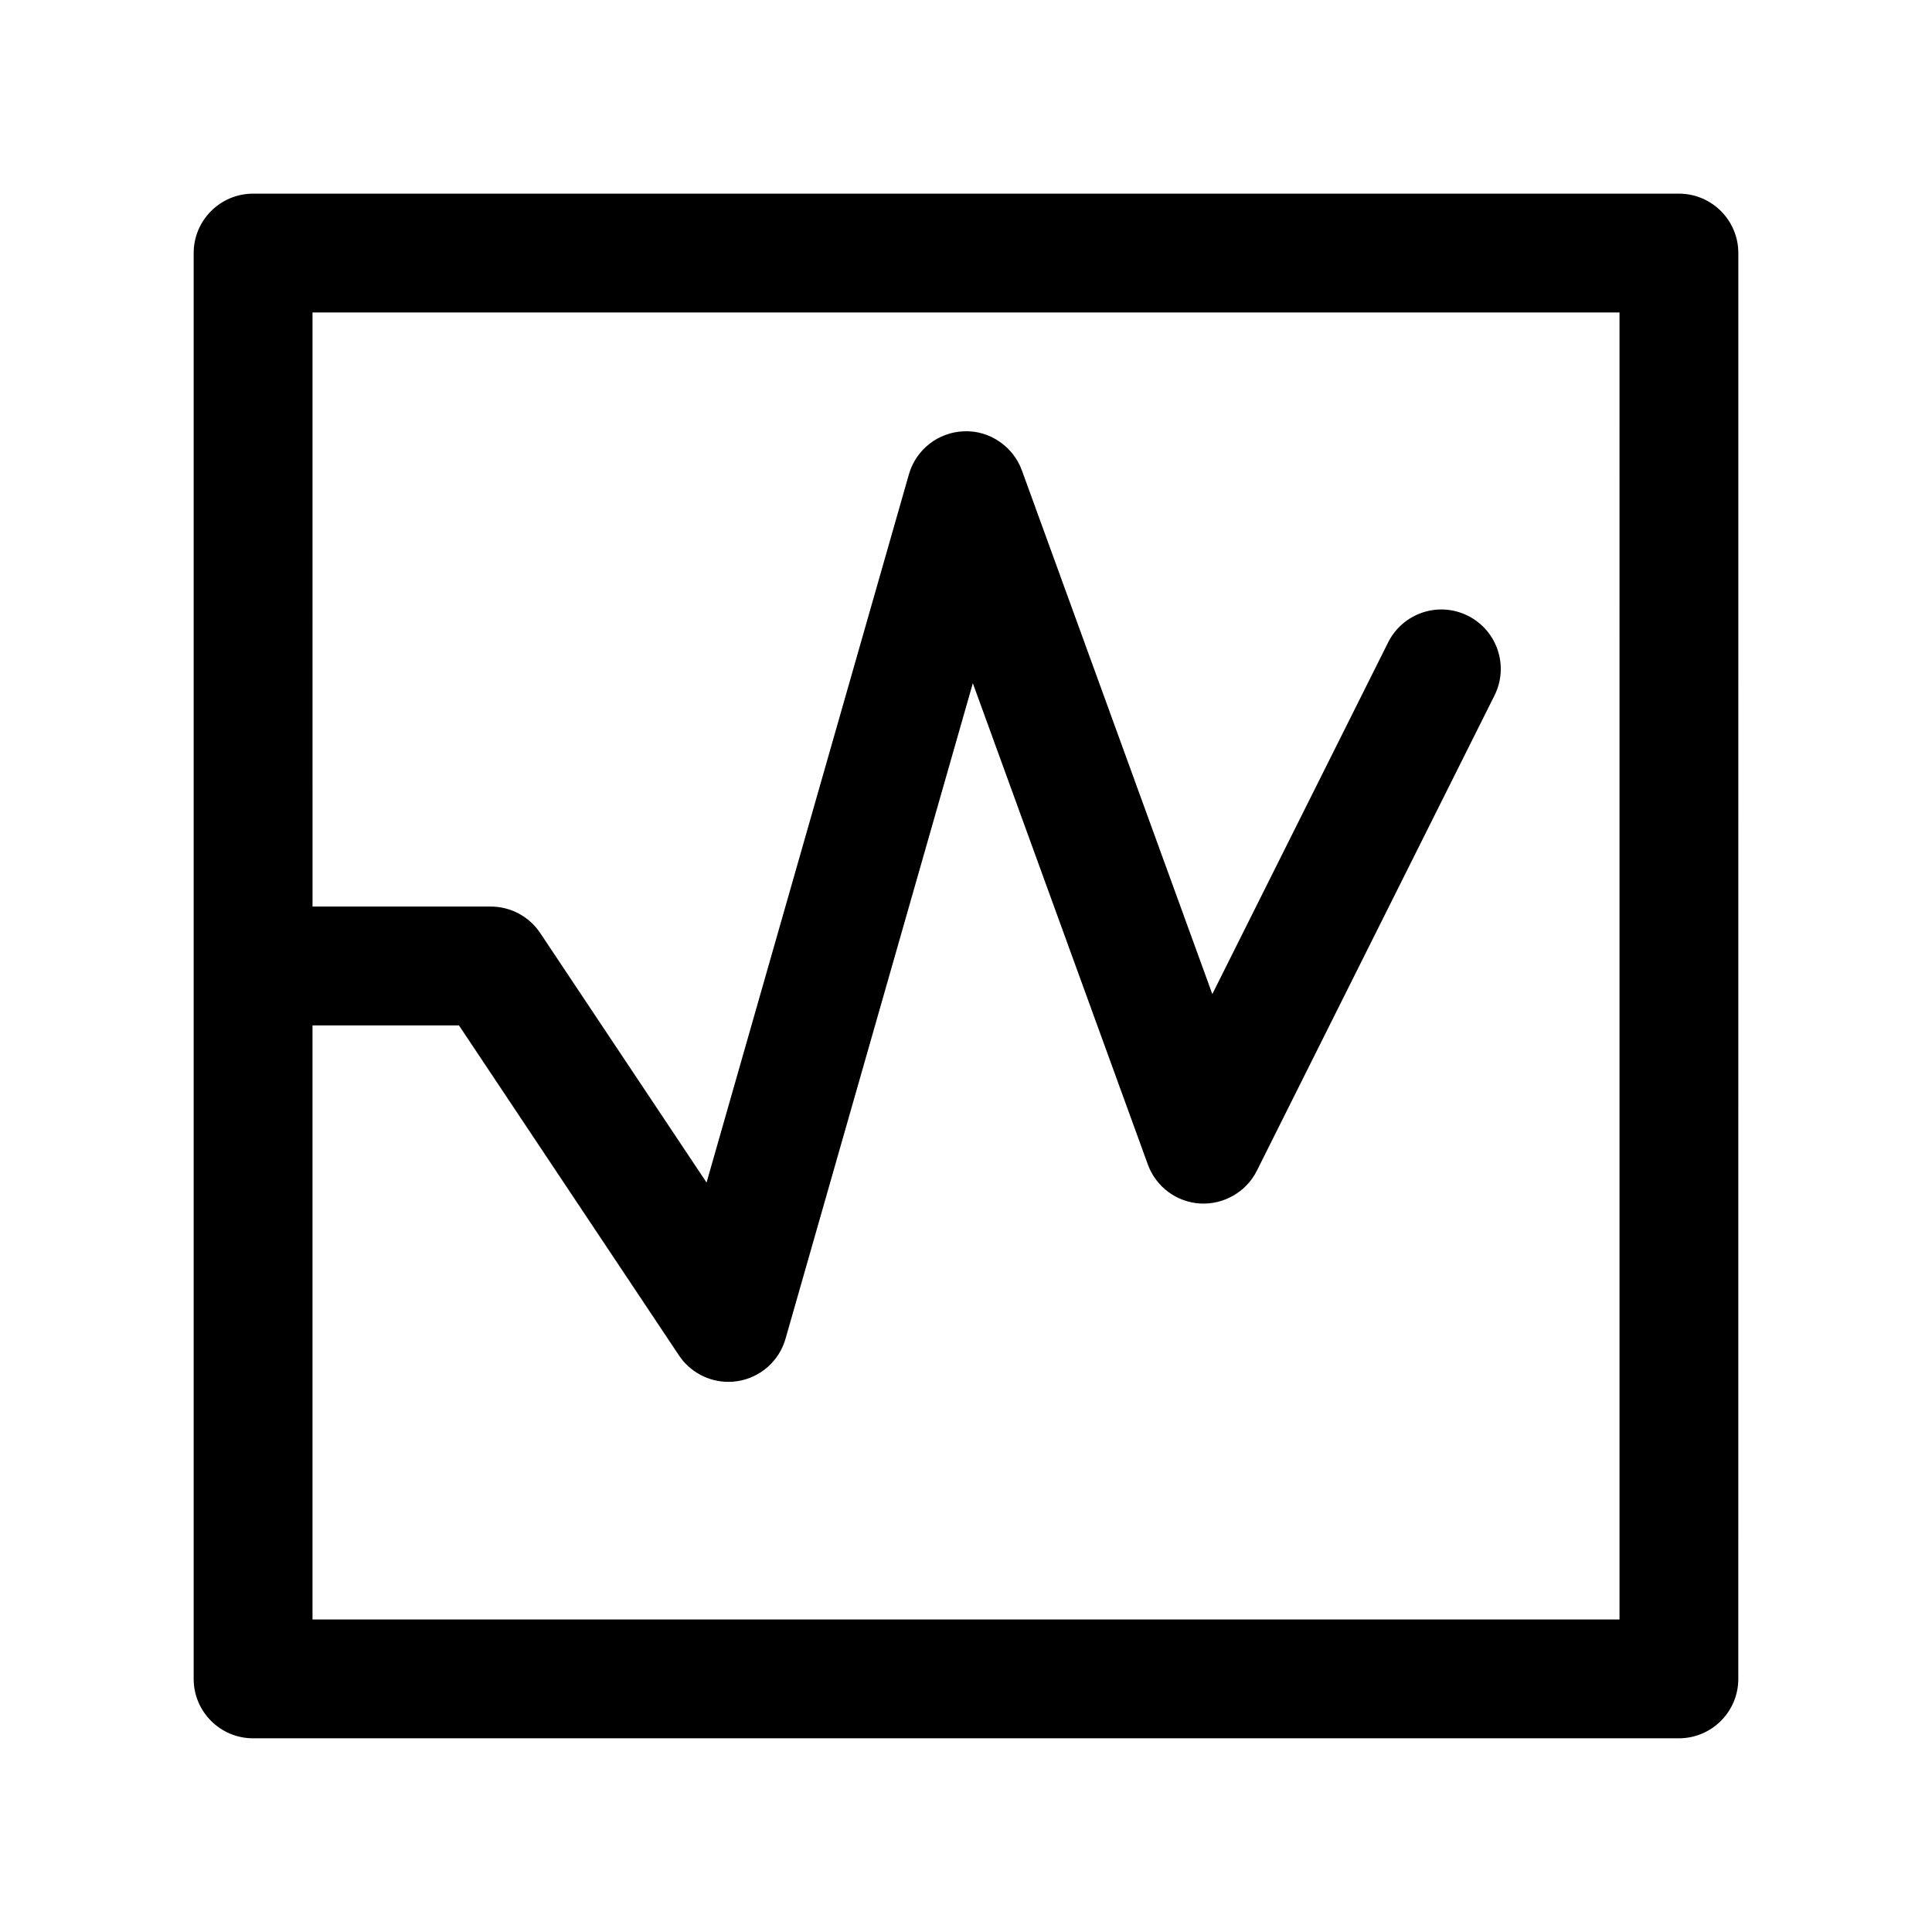
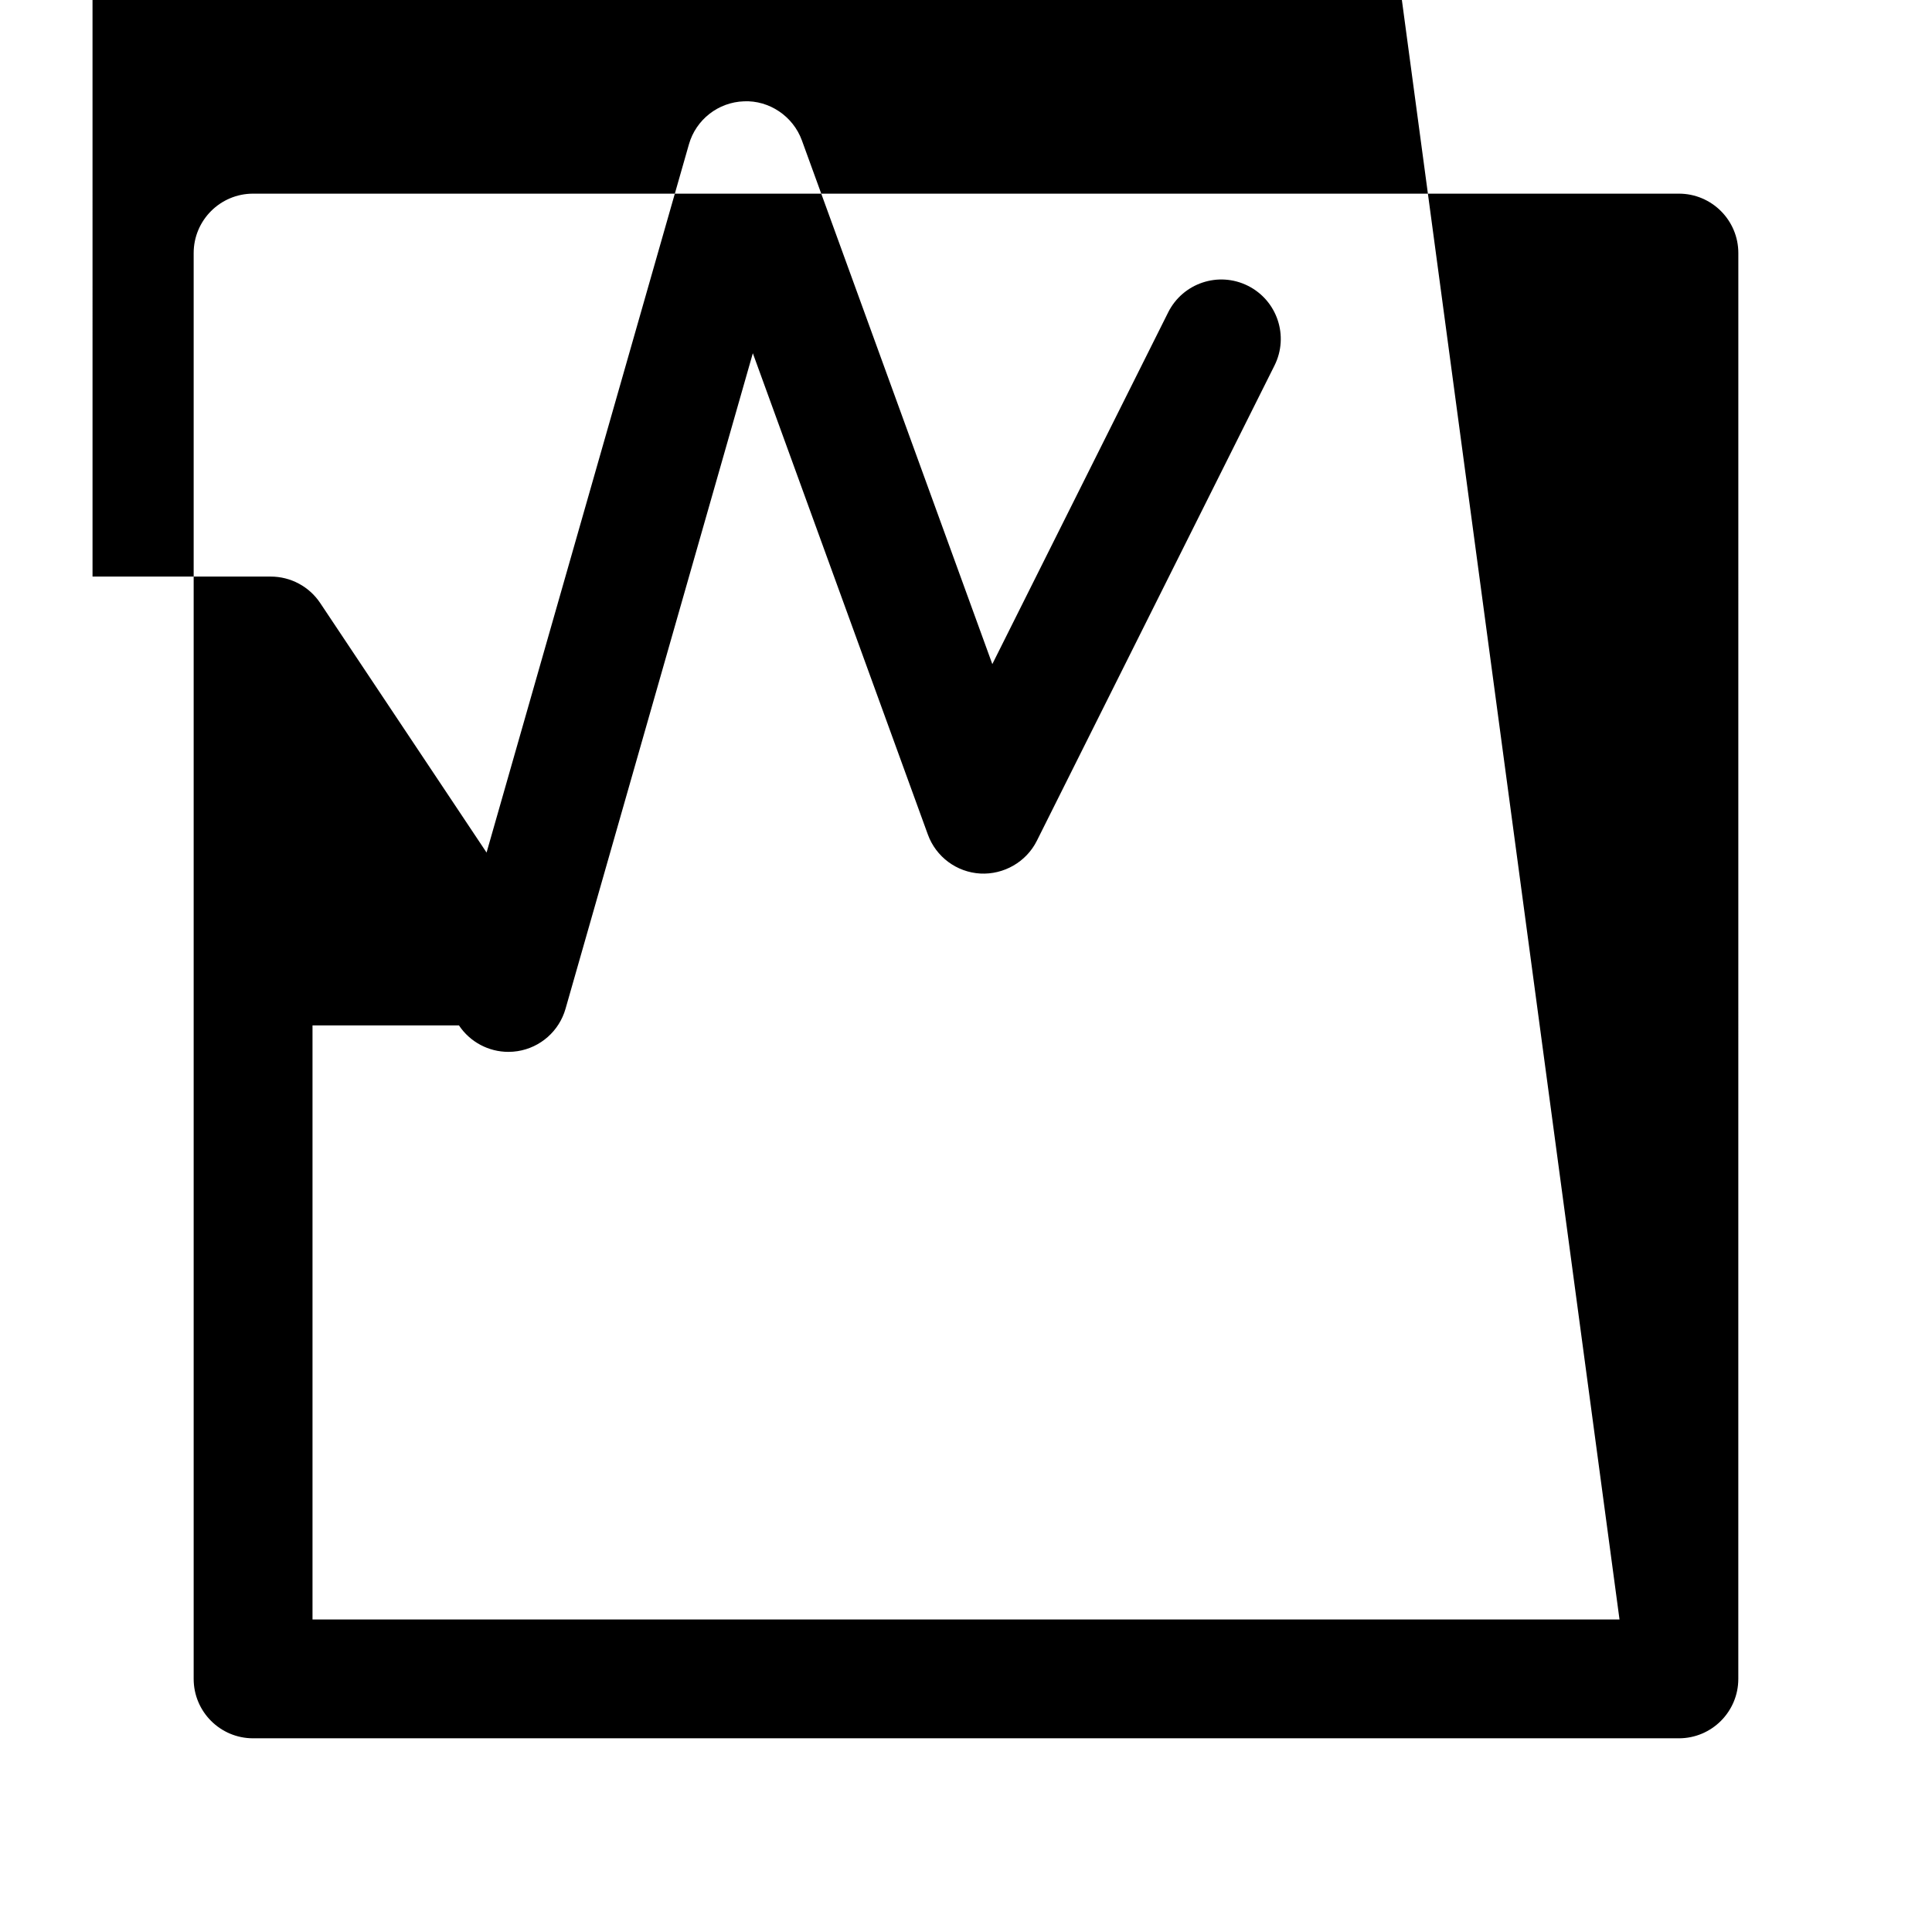
<svg xmlns="http://www.w3.org/2000/svg" fill="#000000" width="800px" height="800px" version="1.1" viewBox="144 144 512 512">
-   <path d="m588.93 195.32h-377.86c-8.691 0-15.746 7.055-15.746 15.746v377.86c0 8.691 7.055 15.742 15.742 15.742h377.86c8.691 0 15.742-7.055 15.742-15.742l0.008-377.86c0-8.691-7.055-15.746-15.746-15.746zm-15.742 377.86h-346.37v-157.44h38.809l58.301 87.449c2.945 4.426 7.891 7.016 13.102 7.016 0.812 0 1.621-0.062 2.434-0.188 6.062-0.945 11.02-5.328 12.707-11.227l49.641-173.73 46.383 127.55c2.148 5.91 7.621 9.98 13.895 10.336 6.203 0.332 12.18-3.055 14.988-8.684l62.977-125.95c3.891-7.777 0.738-17.23-7.047-21.129-7.793-3.898-17.238-0.723-21.129 7.047l-46.602 93.211-50.469-138.79c-2.332-6.406-8.66-10.652-15.352-10.352-6.824 0.234-12.715 4.848-14.586 11.406l-53.625 187.68-44.09-66.133c-2.922-4.375-7.836-7.004-13.102-7.004h-47.23l-0.004-157.44h346.37z" />
+   <path d="m588.93 195.32h-377.86c-8.691 0-15.746 7.055-15.746 15.746v377.86c0 8.691 7.055 15.742 15.742 15.742h377.86c8.691 0 15.742-7.055 15.742-15.742l0.008-377.86c0-8.691-7.055-15.746-15.746-15.746zm-15.742 377.86h-346.37v-157.44h38.809c2.945 4.426 7.891 7.016 13.102 7.016 0.812 0 1.621-0.062 2.434-0.188 6.062-0.945 11.02-5.328 12.707-11.227l49.641-173.73 46.383 127.55c2.148 5.91 7.621 9.98 13.895 10.336 6.203 0.332 12.18-3.055 14.988-8.684l62.977-125.95c3.891-7.777 0.738-17.23-7.047-21.129-7.793-3.898-17.238-0.723-21.129 7.047l-46.602 93.211-50.469-138.79c-2.332-6.406-8.66-10.652-15.352-10.352-6.824 0.234-12.715 4.848-14.586 11.406l-53.625 187.68-44.09-66.133c-2.922-4.375-7.836-7.004-13.102-7.004h-47.23l-0.004-157.44h346.37z" />
</svg>